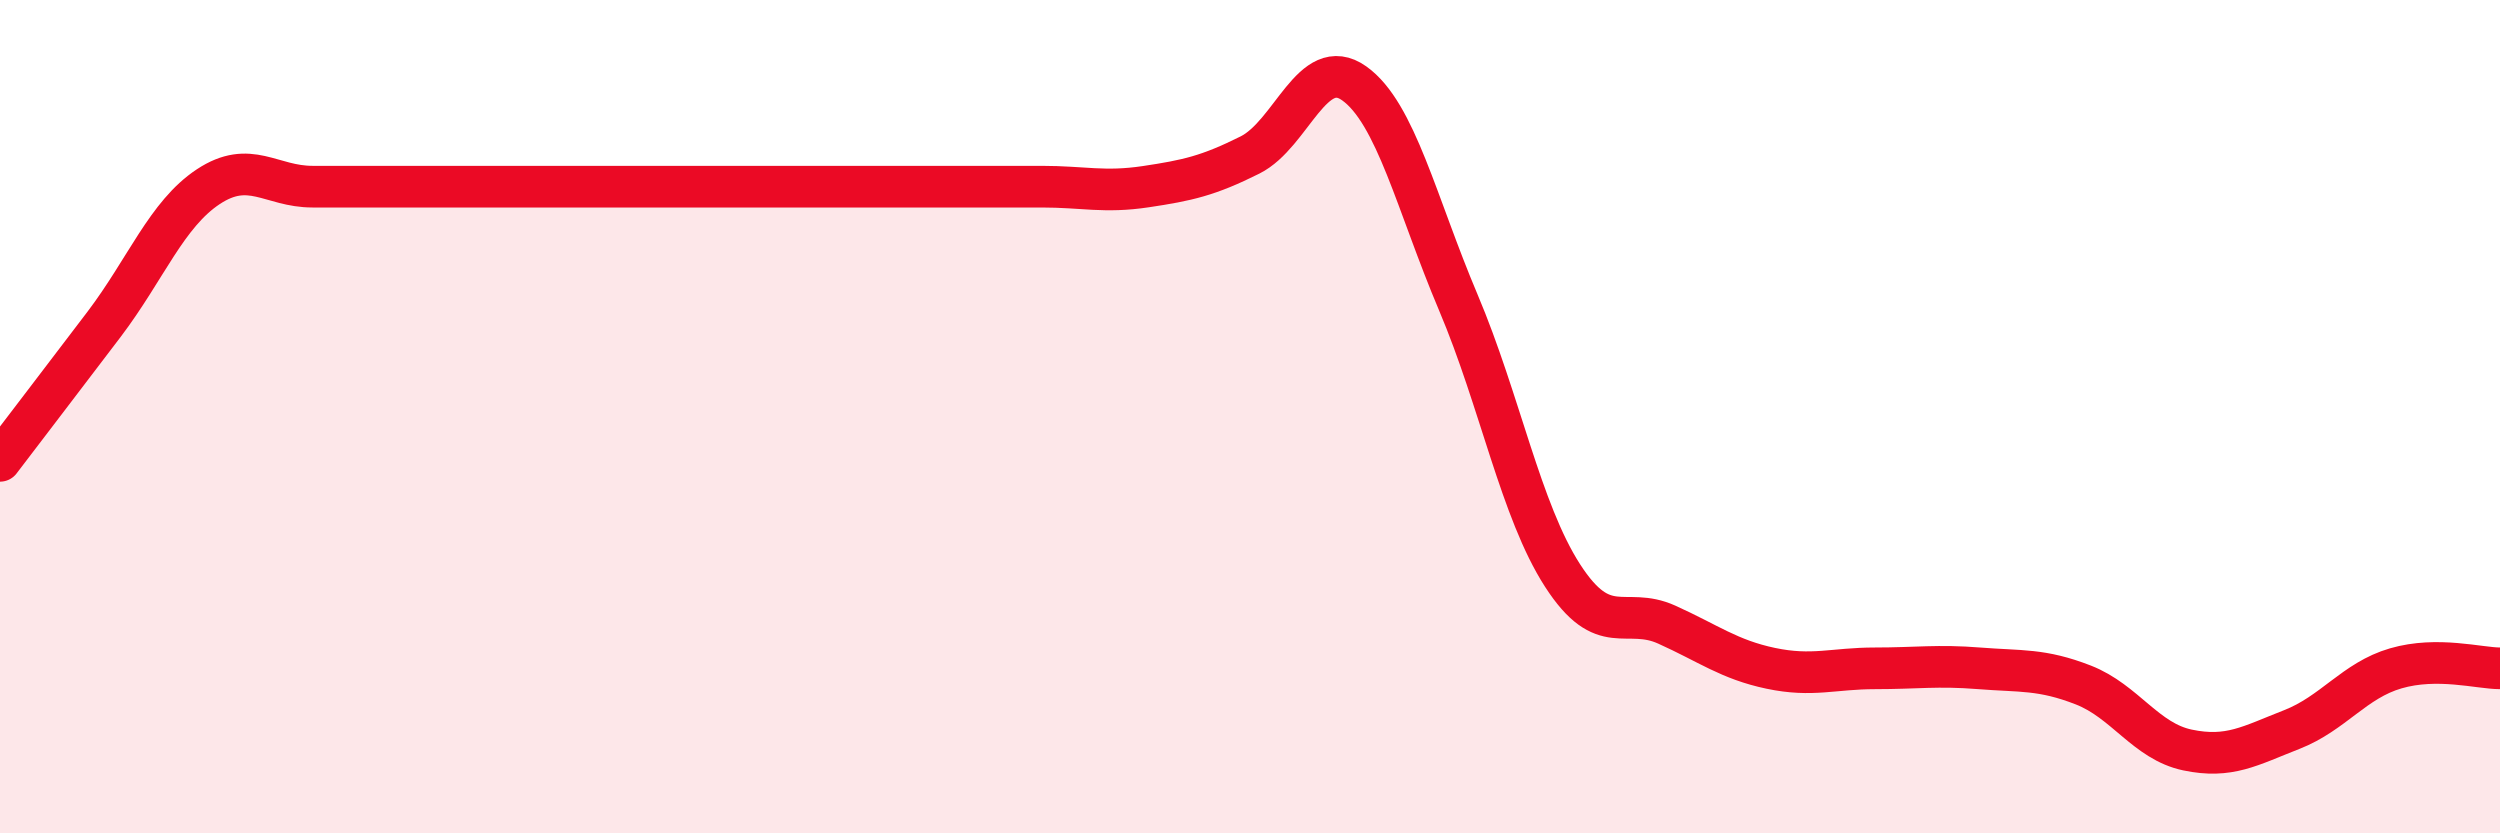
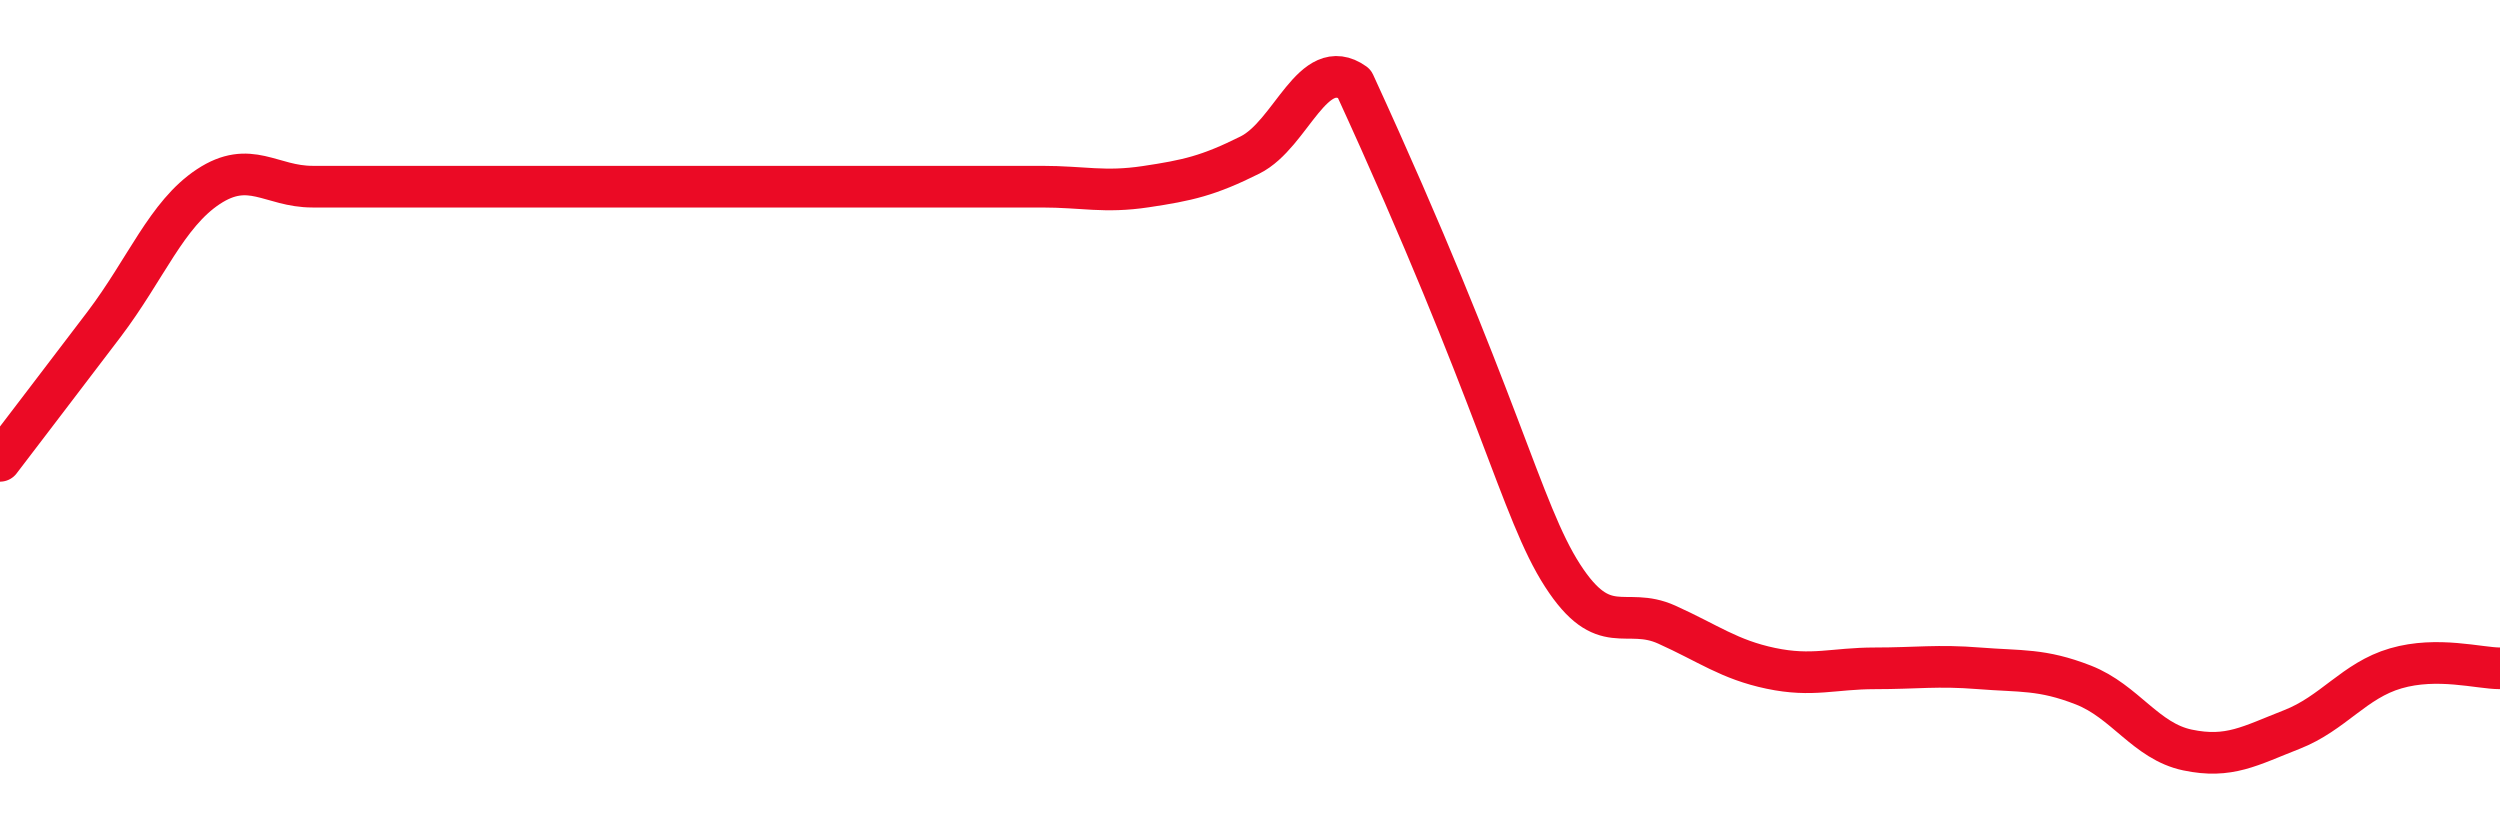
<svg xmlns="http://www.w3.org/2000/svg" width="60" height="20" viewBox="0 0 60 20">
-   <path d="M 0,11.06 C 0.5,10.4 1.5,9.1 2.5,7.78 C 3.5,6.46 4,5.14 5,4.48 C 6,3.82 6.5,4.48 7.5,4.48 C 8.5,4.48 9,4.48 10,4.48 C 11,4.48 11.5,4.48 12.5,4.48 C 13.5,4.48 14,4.48 15,4.48 C 16,4.48 16.5,4.48 17.5,4.48 C 18.5,4.48 19,4.48 20,4.48 C 21,4.48 21.5,4.48 22.5,4.48 C 23.5,4.48 24,4.48 25,4.48 C 26,4.48 26.5,4.63 27.5,4.48 C 28.5,4.33 29,4.22 30,3.72 C 31,3.22 31.5,1.29 32.5,2 C 33.5,2.71 34,4.9 35,7.26 C 36,9.62 36.5,12.26 37.5,13.81 C 38.5,15.36 39,14.54 40,14.99 C 41,15.44 41.5,15.83 42.5,16.04 C 43.5,16.25 44,16.04 45,16.04 C 46,16.04 46.5,15.96 47.5,16.04 C 48.5,16.12 49,16.05 50,16.44 C 51,16.83 51.5,17.79 52.5,18 C 53.5,18.21 54,17.9 55,17.51 C 56,17.12 56.5,16.33 57.5,16.04 C 58.5,15.75 59.5,16.04 60,16.04L60 20L0 20Z" fill="#EB0A25" opacity="0.1" stroke-linecap="round" stroke-linejoin="round" />
-   <path d="M 0,11.06 C 0.5,10.4 1.5,9.1 2.5,7.78 C 3.5,6.46 4,5.14 5,4.48 C 6,3.82 6.5,4.48 7.5,4.48 C 8.5,4.48 9,4.48 10,4.48 C 11,4.48 11.5,4.48 12.5,4.48 C 13.5,4.48 14,4.48 15,4.48 C 16,4.48 16.5,4.48 17.5,4.48 C 18.5,4.48 19,4.48 20,4.48 C 21,4.48 21.5,4.48 22.5,4.48 C 23.5,4.48 24,4.48 25,4.48 C 26,4.48 26.5,4.63 27.5,4.48 C 28.5,4.33 29,4.22 30,3.72 C 31,3.22 31.5,1.29 32.5,2 C 33.5,2.71 34,4.9 35,7.26 C 36,9.62 36.5,12.26 37.5,13.81 C 38.5,15.36 39,14.54 40,14.99 C 41,15.44 41.5,15.83 42.5,16.04 C 43.5,16.25 44,16.04 45,16.04 C 46,16.04 46.5,15.96 47.5,16.04 C 48.5,16.12 49,16.05 50,16.44 C 51,16.83 51.5,17.79 52.5,18 C 53.5,18.21 54,17.9 55,17.51 C 56,17.12 56.5,16.33 57.5,16.04 C 58.5,15.75 59.5,16.04 60,16.04" stroke="#EB0A25" stroke-width="1" fill="none" stroke-linecap="round" stroke-linejoin="round" />
+   <path d="M 0,11.06 C 0.5,10.4 1.5,9.1 2.5,7.78 C 3.5,6.46 4,5.14 5,4.48 C 6,3.82 6.5,4.48 7.5,4.48 C 8.5,4.48 9,4.48 10,4.48 C 11,4.48 11.5,4.48 12.5,4.48 C 13.5,4.48 14,4.48 15,4.48 C 16,4.48 16.5,4.48 17.5,4.48 C 18.5,4.48 19,4.48 20,4.48 C 21,4.48 21.5,4.48 22.5,4.48 C 23.5,4.48 24,4.48 25,4.48 C 26,4.48 26.5,4.63 27.5,4.48 C 28.5,4.33 29,4.22 30,3.72 C 31,3.22 31.5,1.29 32.5,2 C 36,9.62 36.5,12.26 37.5,13.81 C 38.5,15.36 39,14.54 40,14.99 C 41,15.44 41.5,15.83 42.5,16.04 C 43.5,16.25 44,16.04 45,16.04 C 46,16.04 46.5,15.96 47.5,16.04 C 48.5,16.12 49,16.05 50,16.44 C 51,16.83 51.5,17.79 52.5,18 C 53.5,18.21 54,17.9 55,17.51 C 56,17.12 56.5,16.33 57.5,16.04 C 58.5,15.75 59.5,16.04 60,16.04" stroke="#EB0A25" stroke-width="1" fill="none" stroke-linecap="round" stroke-linejoin="round" />
</svg>